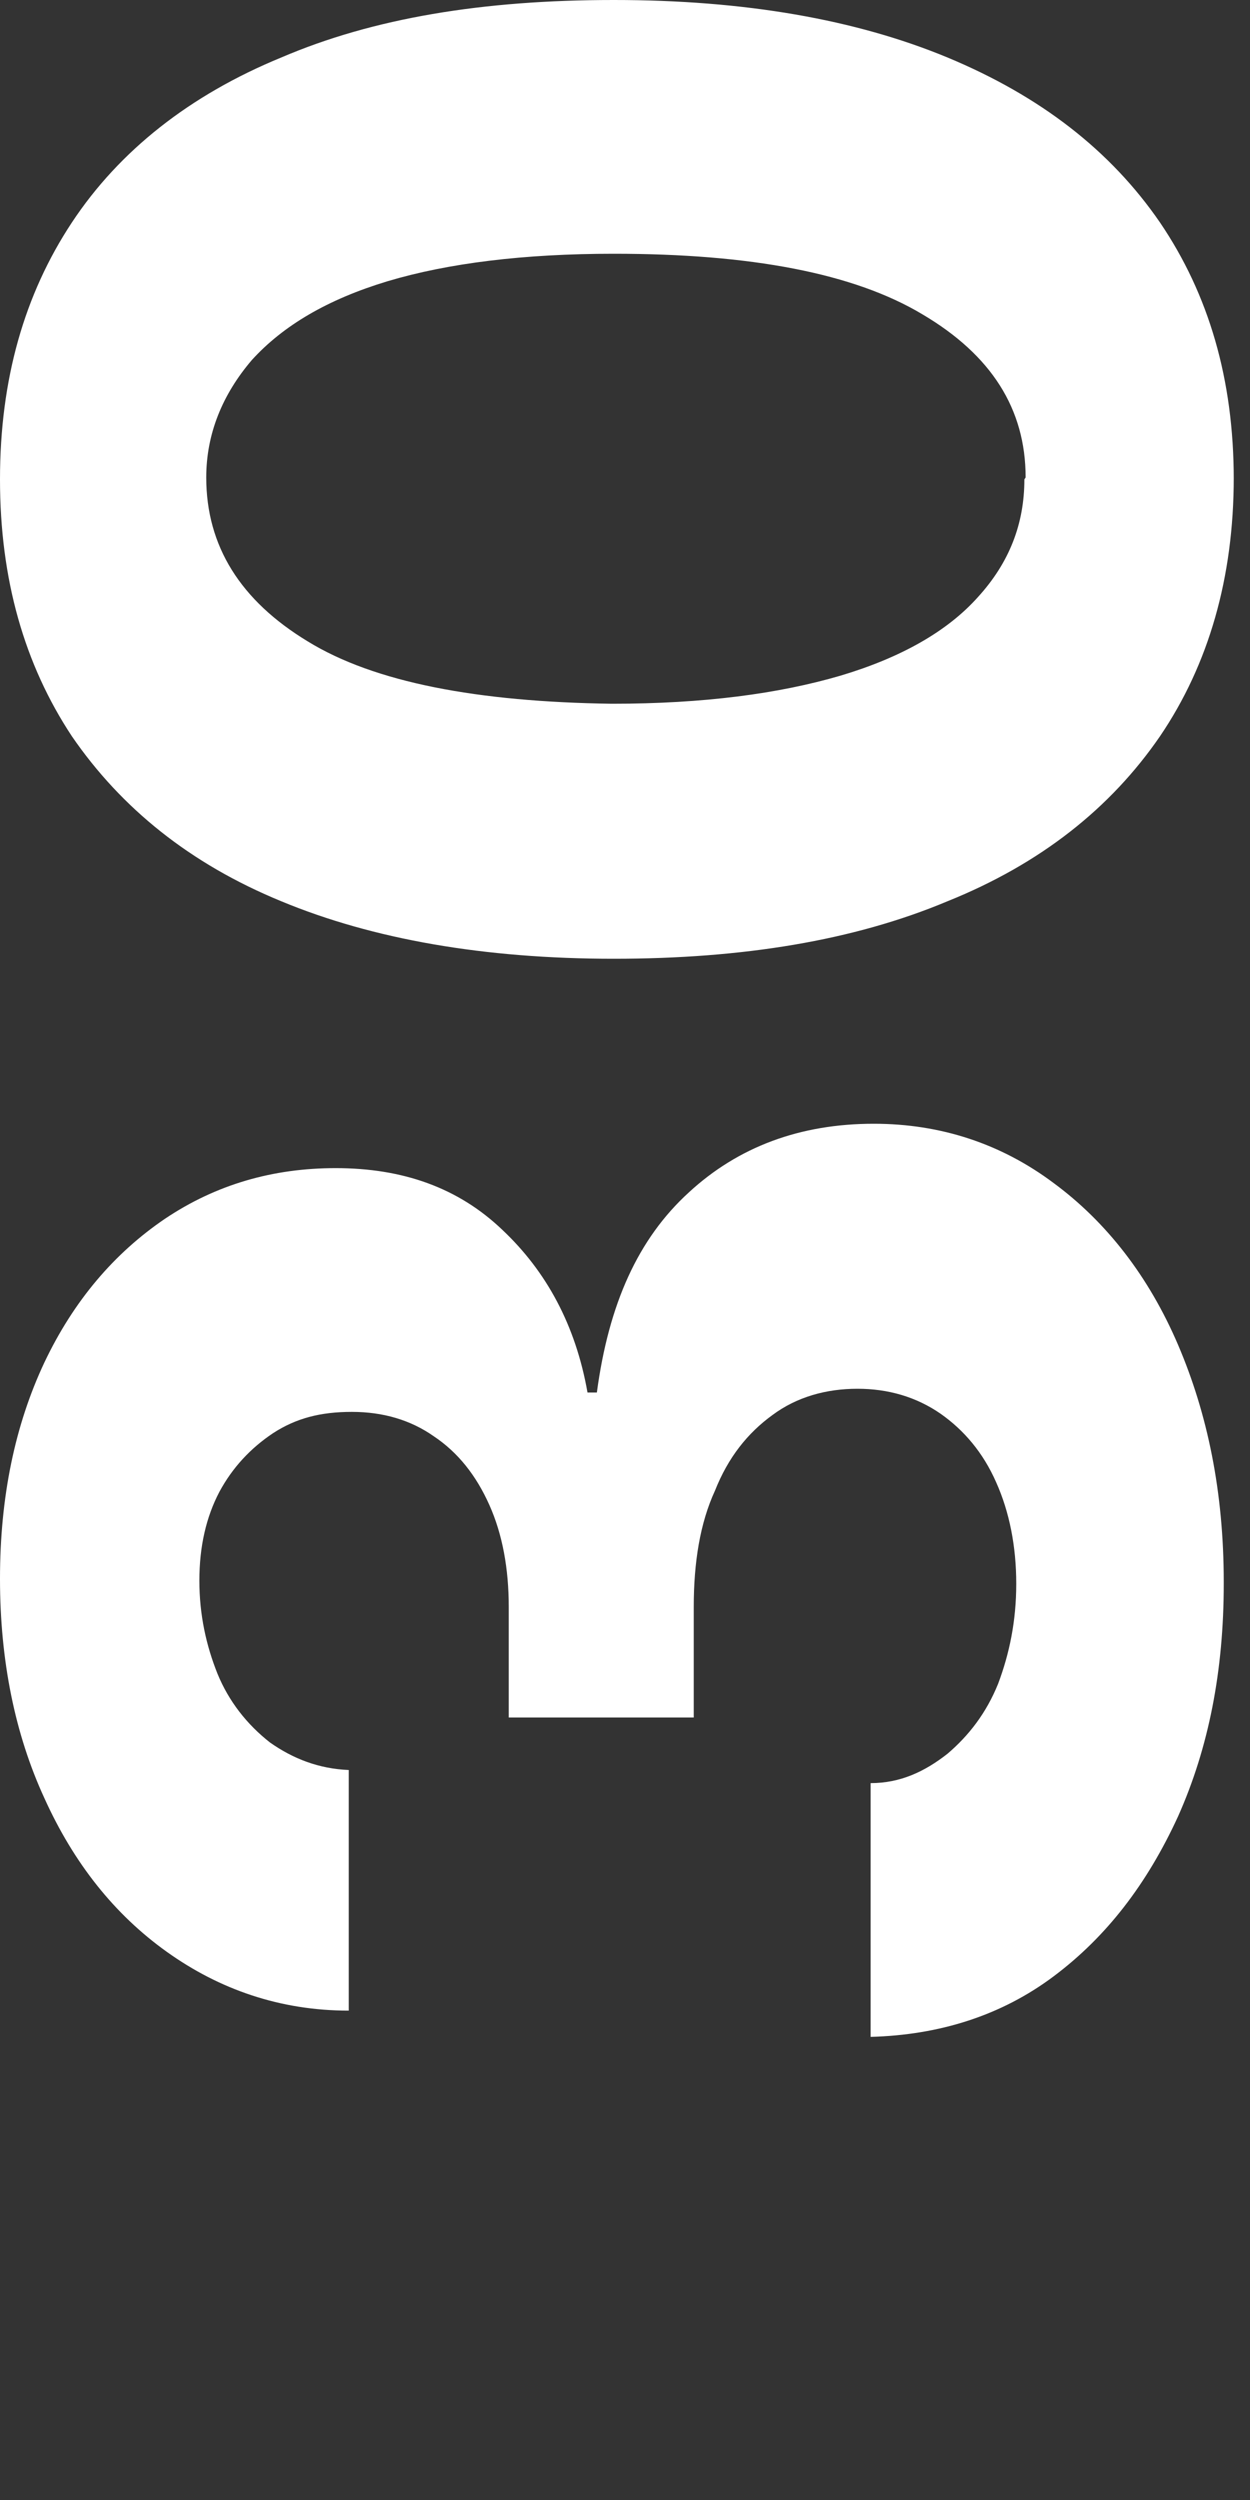
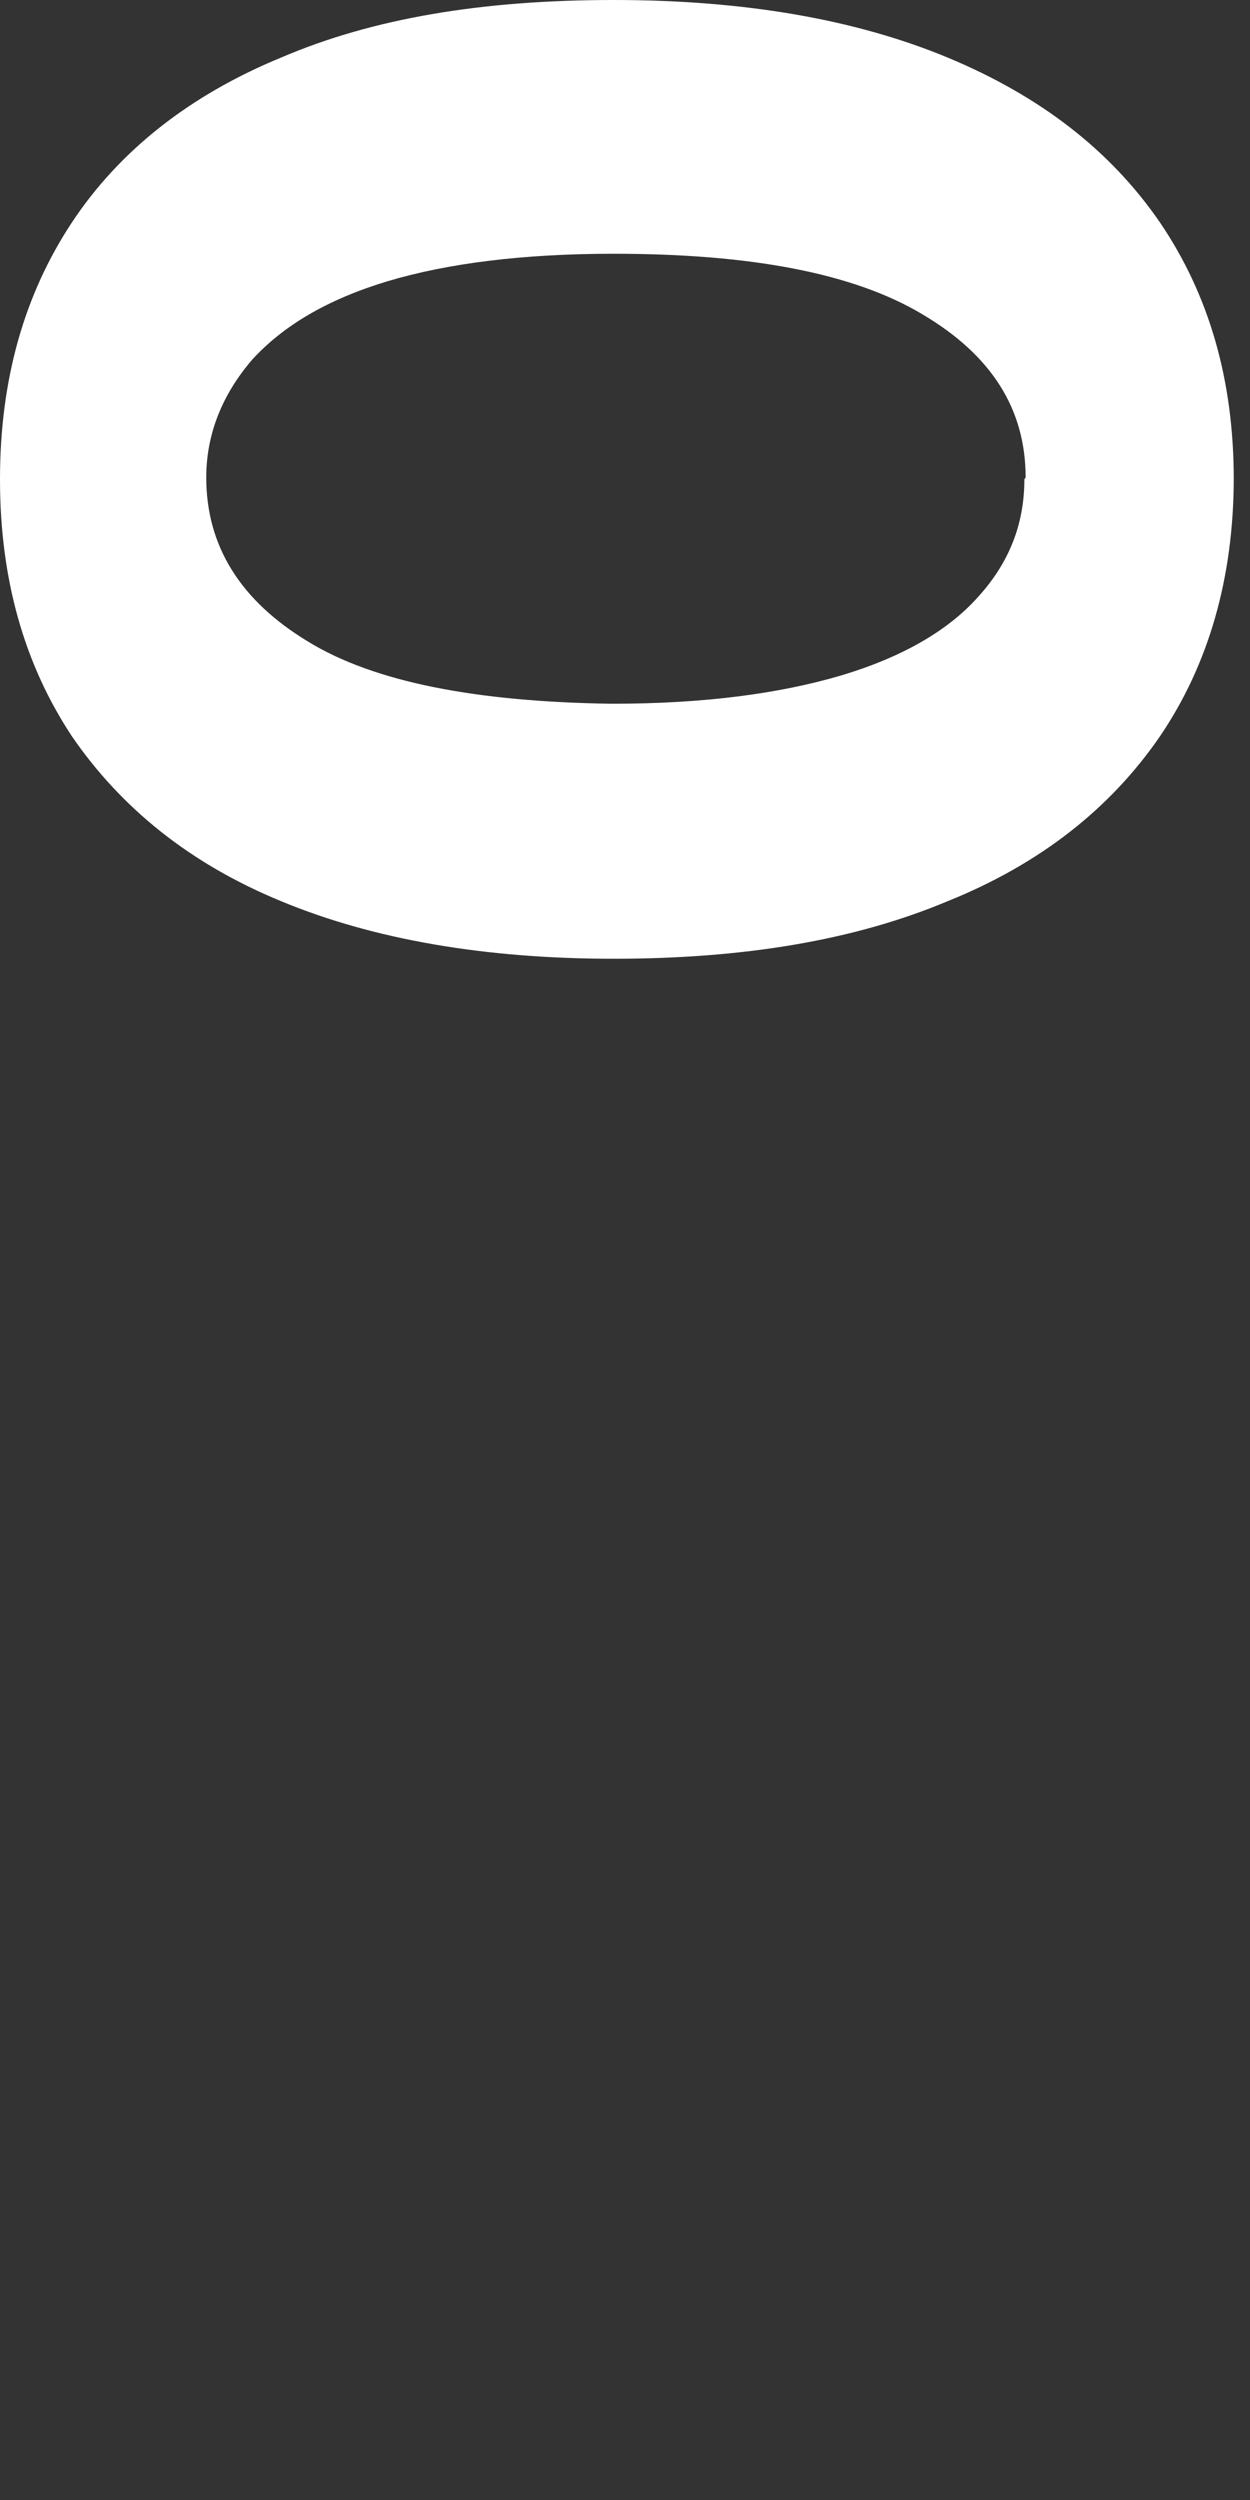
<svg xmlns="http://www.w3.org/2000/svg" fill="none" height="100%" overflow="visible" preserveAspectRatio="none" style="display: block;" viewBox="0 0 2 4" width="100%">
  <rect x="0" y="0" width="2" height="4" fill="#333333" stroke="none" />
  <g id="Group">
-     <path d="M1.958 2.534C1.958 2.673 1.934 2.796 1.885 2.906C1.835 3.015 1.77 3.099 1.686 3.162C1.602 3.225 1.503 3.256 1.393 3.259V2.853C1.44 2.853 1.479 2.835 1.516 2.806C1.55 2.777 1.578 2.741 1.597 2.694C1.615 2.646 1.626 2.594 1.626 2.534C1.626 2.474 1.615 2.419 1.594 2.372C1.573 2.324 1.542 2.288 1.505 2.262C1.466 2.235 1.421 2.222 1.372 2.222C1.322 2.222 1.275 2.235 1.236 2.264C1.196 2.293 1.165 2.332 1.144 2.385C1.12 2.437 1.11 2.5 1.11 2.571V2.748H0.814V2.571C0.814 2.51 0.804 2.455 0.783 2.408C0.762 2.361 0.733 2.324 0.694 2.298C0.657 2.272 0.613 2.259 0.563 2.259C0.513 2.259 0.474 2.269 0.437 2.293C0.401 2.317 0.372 2.348 0.351 2.387C0.33 2.427 0.319 2.474 0.319 2.529C0.319 2.584 0.33 2.633 0.348 2.678C0.366 2.722 0.395 2.759 0.432 2.788C0.469 2.814 0.51 2.83 0.558 2.832V3.217C0.448 3.217 0.351 3.183 0.267 3.123C0.183 3.063 0.118 2.981 0.071 2.877C0.024 2.775 0 2.657 0 2.526C0 2.395 0.024 2.28 0.071 2.18C0.118 2.081 0.183 2.005 0.264 1.95C0.346 1.895 0.437 1.869 0.537 1.869C0.644 1.869 0.733 1.9 0.804 1.968C0.874 2.034 0.921 2.12 0.94 2.228H0.955C0.974 2.086 1.021 1.982 1.102 1.908C1.181 1.835 1.28 1.798 1.398 1.798C1.505 1.798 1.602 1.83 1.686 1.893C1.77 1.955 1.838 2.042 1.885 2.152C1.932 2.262 1.958 2.387 1.958 2.531V2.534Z" fill="white" id="Vector" />
    <path d="M1.974 0.764C1.974 0.924 1.934 1.063 1.856 1.178C1.777 1.293 1.665 1.382 1.516 1.442C1.366 1.505 1.188 1.534 0.982 1.534C0.775 1.534 0.597 1.503 0.45 1.442C0.304 1.382 0.194 1.293 0.115 1.178C0.039 1.063 0 0.927 0 0.767C0 0.607 0.039 0.471 0.115 0.356C0.191 0.241 0.304 0.152 0.45 0.092C0.597 0.029 0.772 0 0.982 0C1.191 0 1.369 0.031 1.516 0.092C1.665 0.154 1.777 0.241 1.856 0.356C1.934 0.471 1.974 0.607 1.974 0.767V0.764ZM1.641 0.764C1.641 0.654 1.586 0.568 1.476 0.503C1.366 0.437 1.201 0.406 0.982 0.406C0.838 0.406 0.717 0.421 0.62 0.45C0.524 0.479 0.453 0.521 0.403 0.576C0.356 0.631 0.33 0.694 0.33 0.764C0.33 0.874 0.385 0.961 0.492 1.026C0.599 1.092 0.764 1.123 0.979 1.126C1.126 1.126 1.246 1.11 1.345 1.081C1.442 1.052 1.516 1.01 1.565 0.955C1.615 0.9 1.639 0.838 1.639 0.767L1.641 0.764Z" fill="white" id="Vector_2" />
  </g>
</svg>